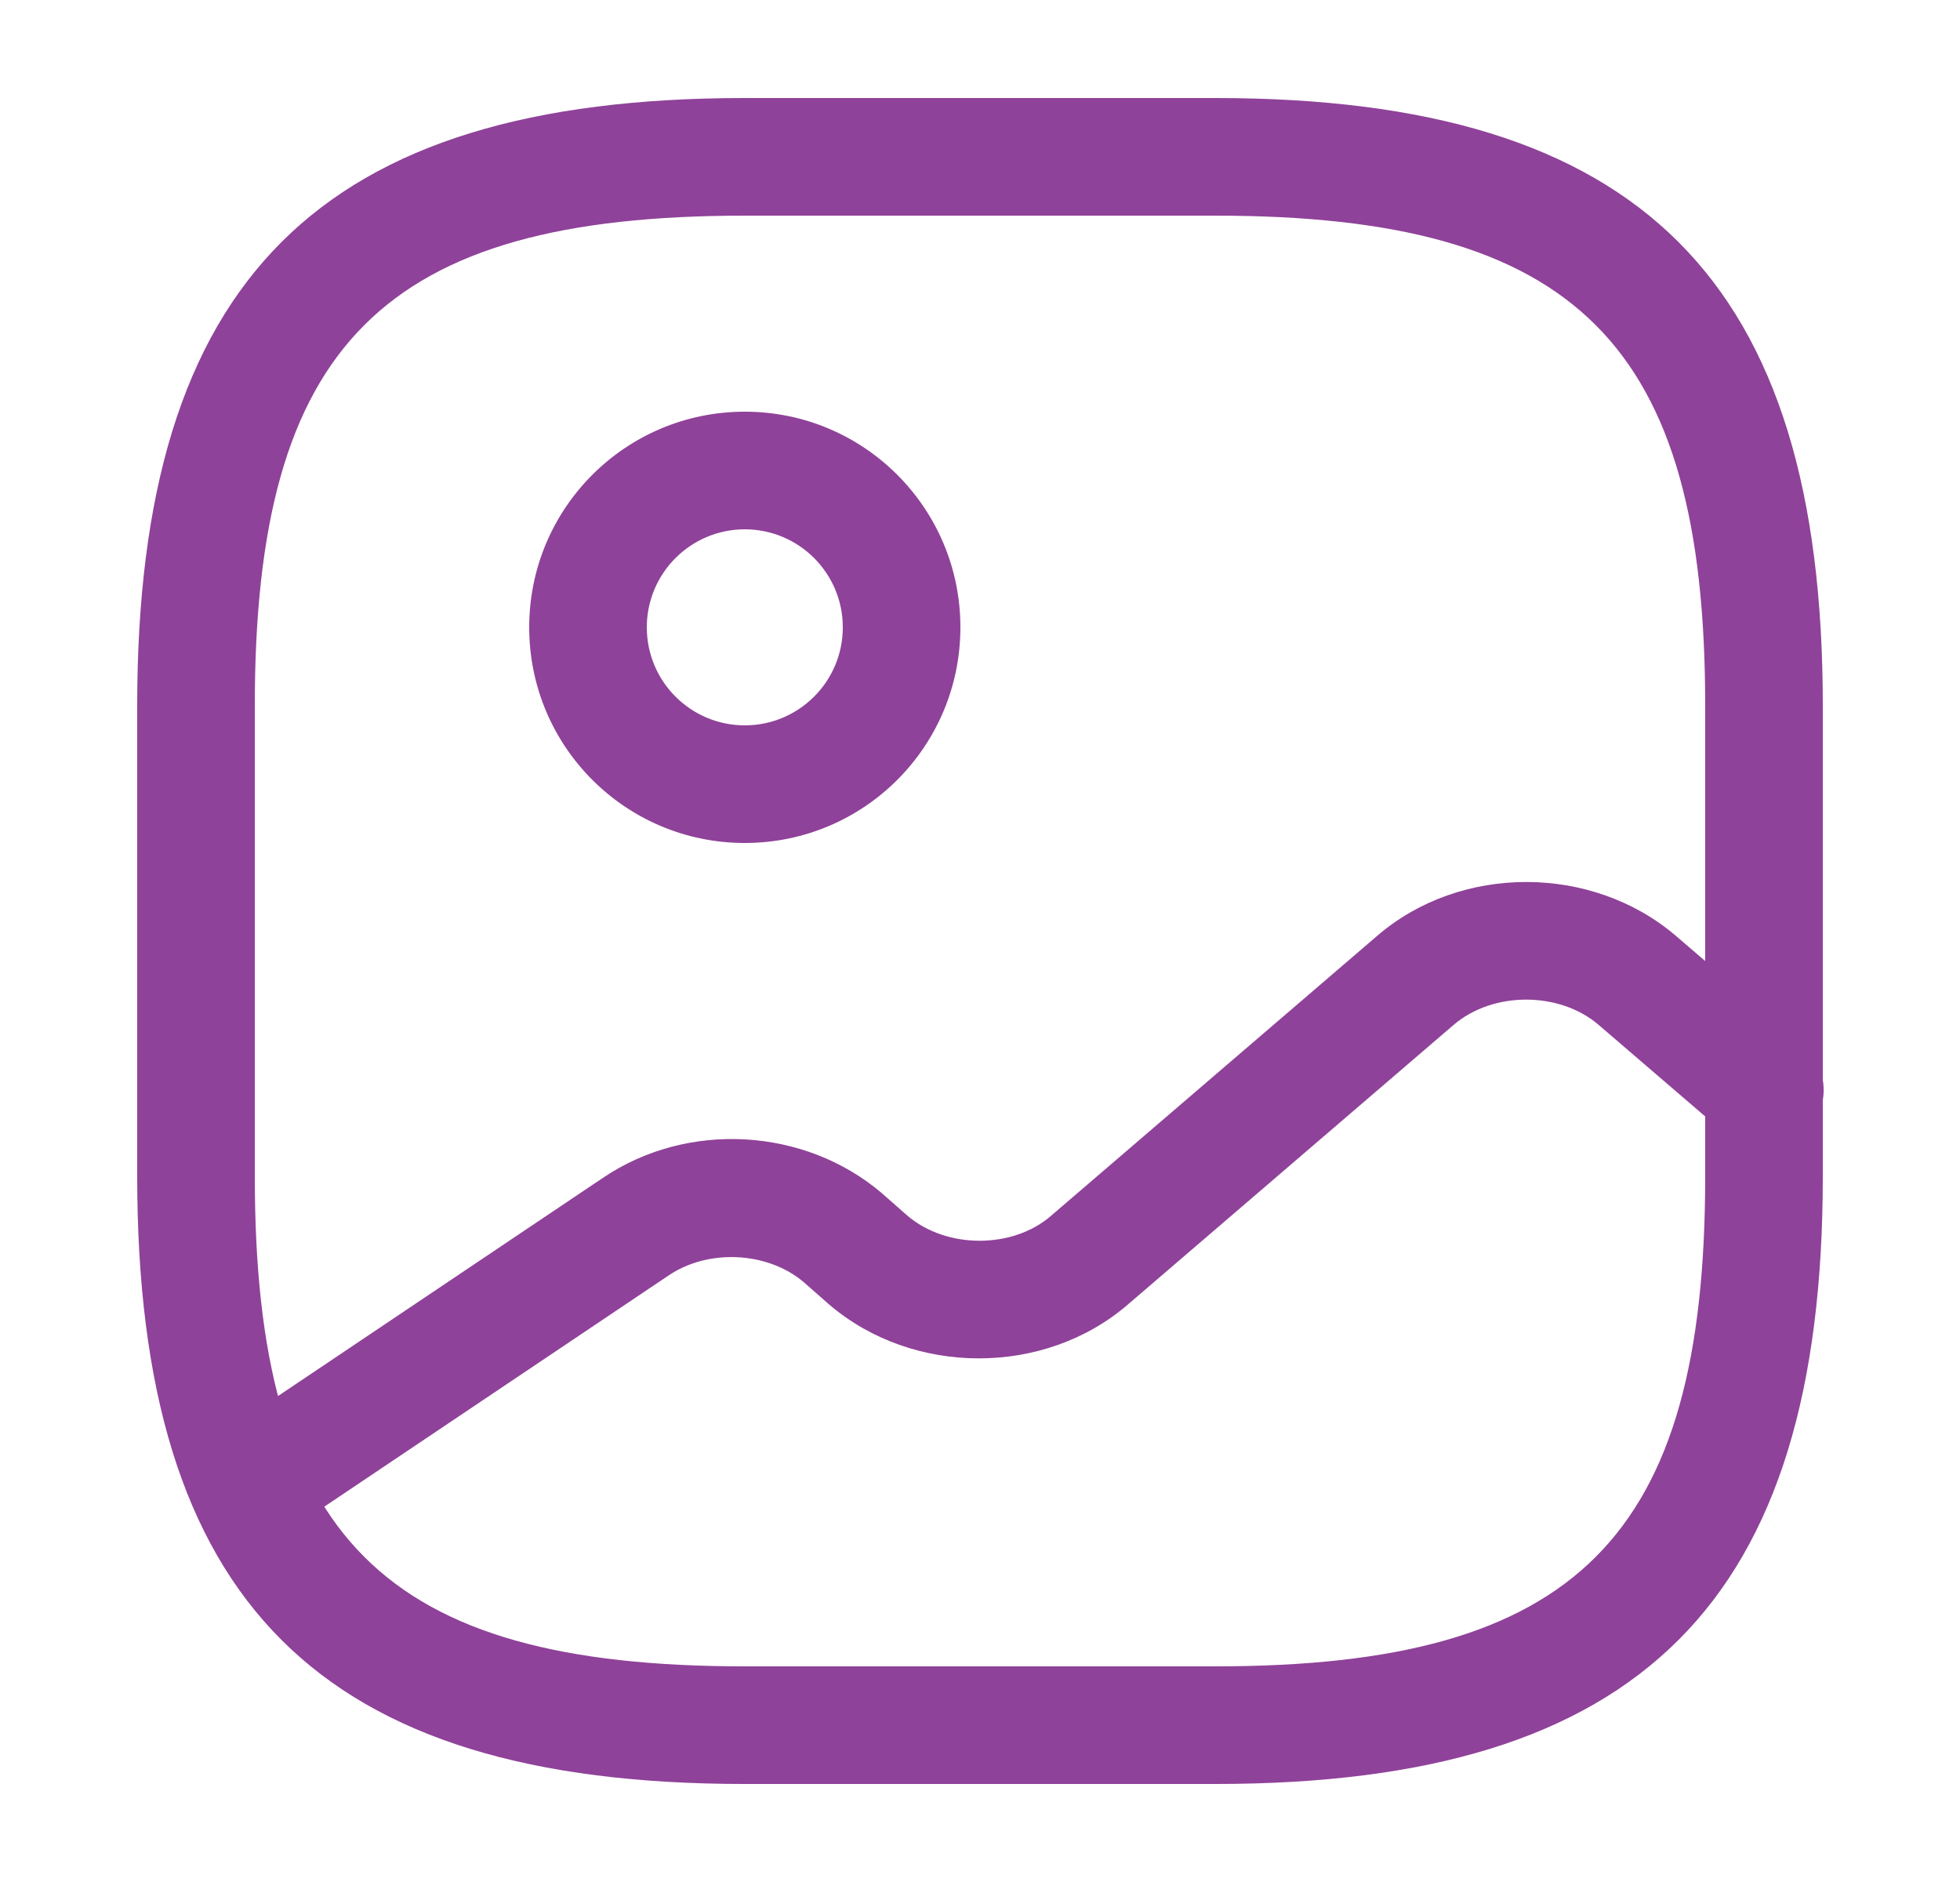
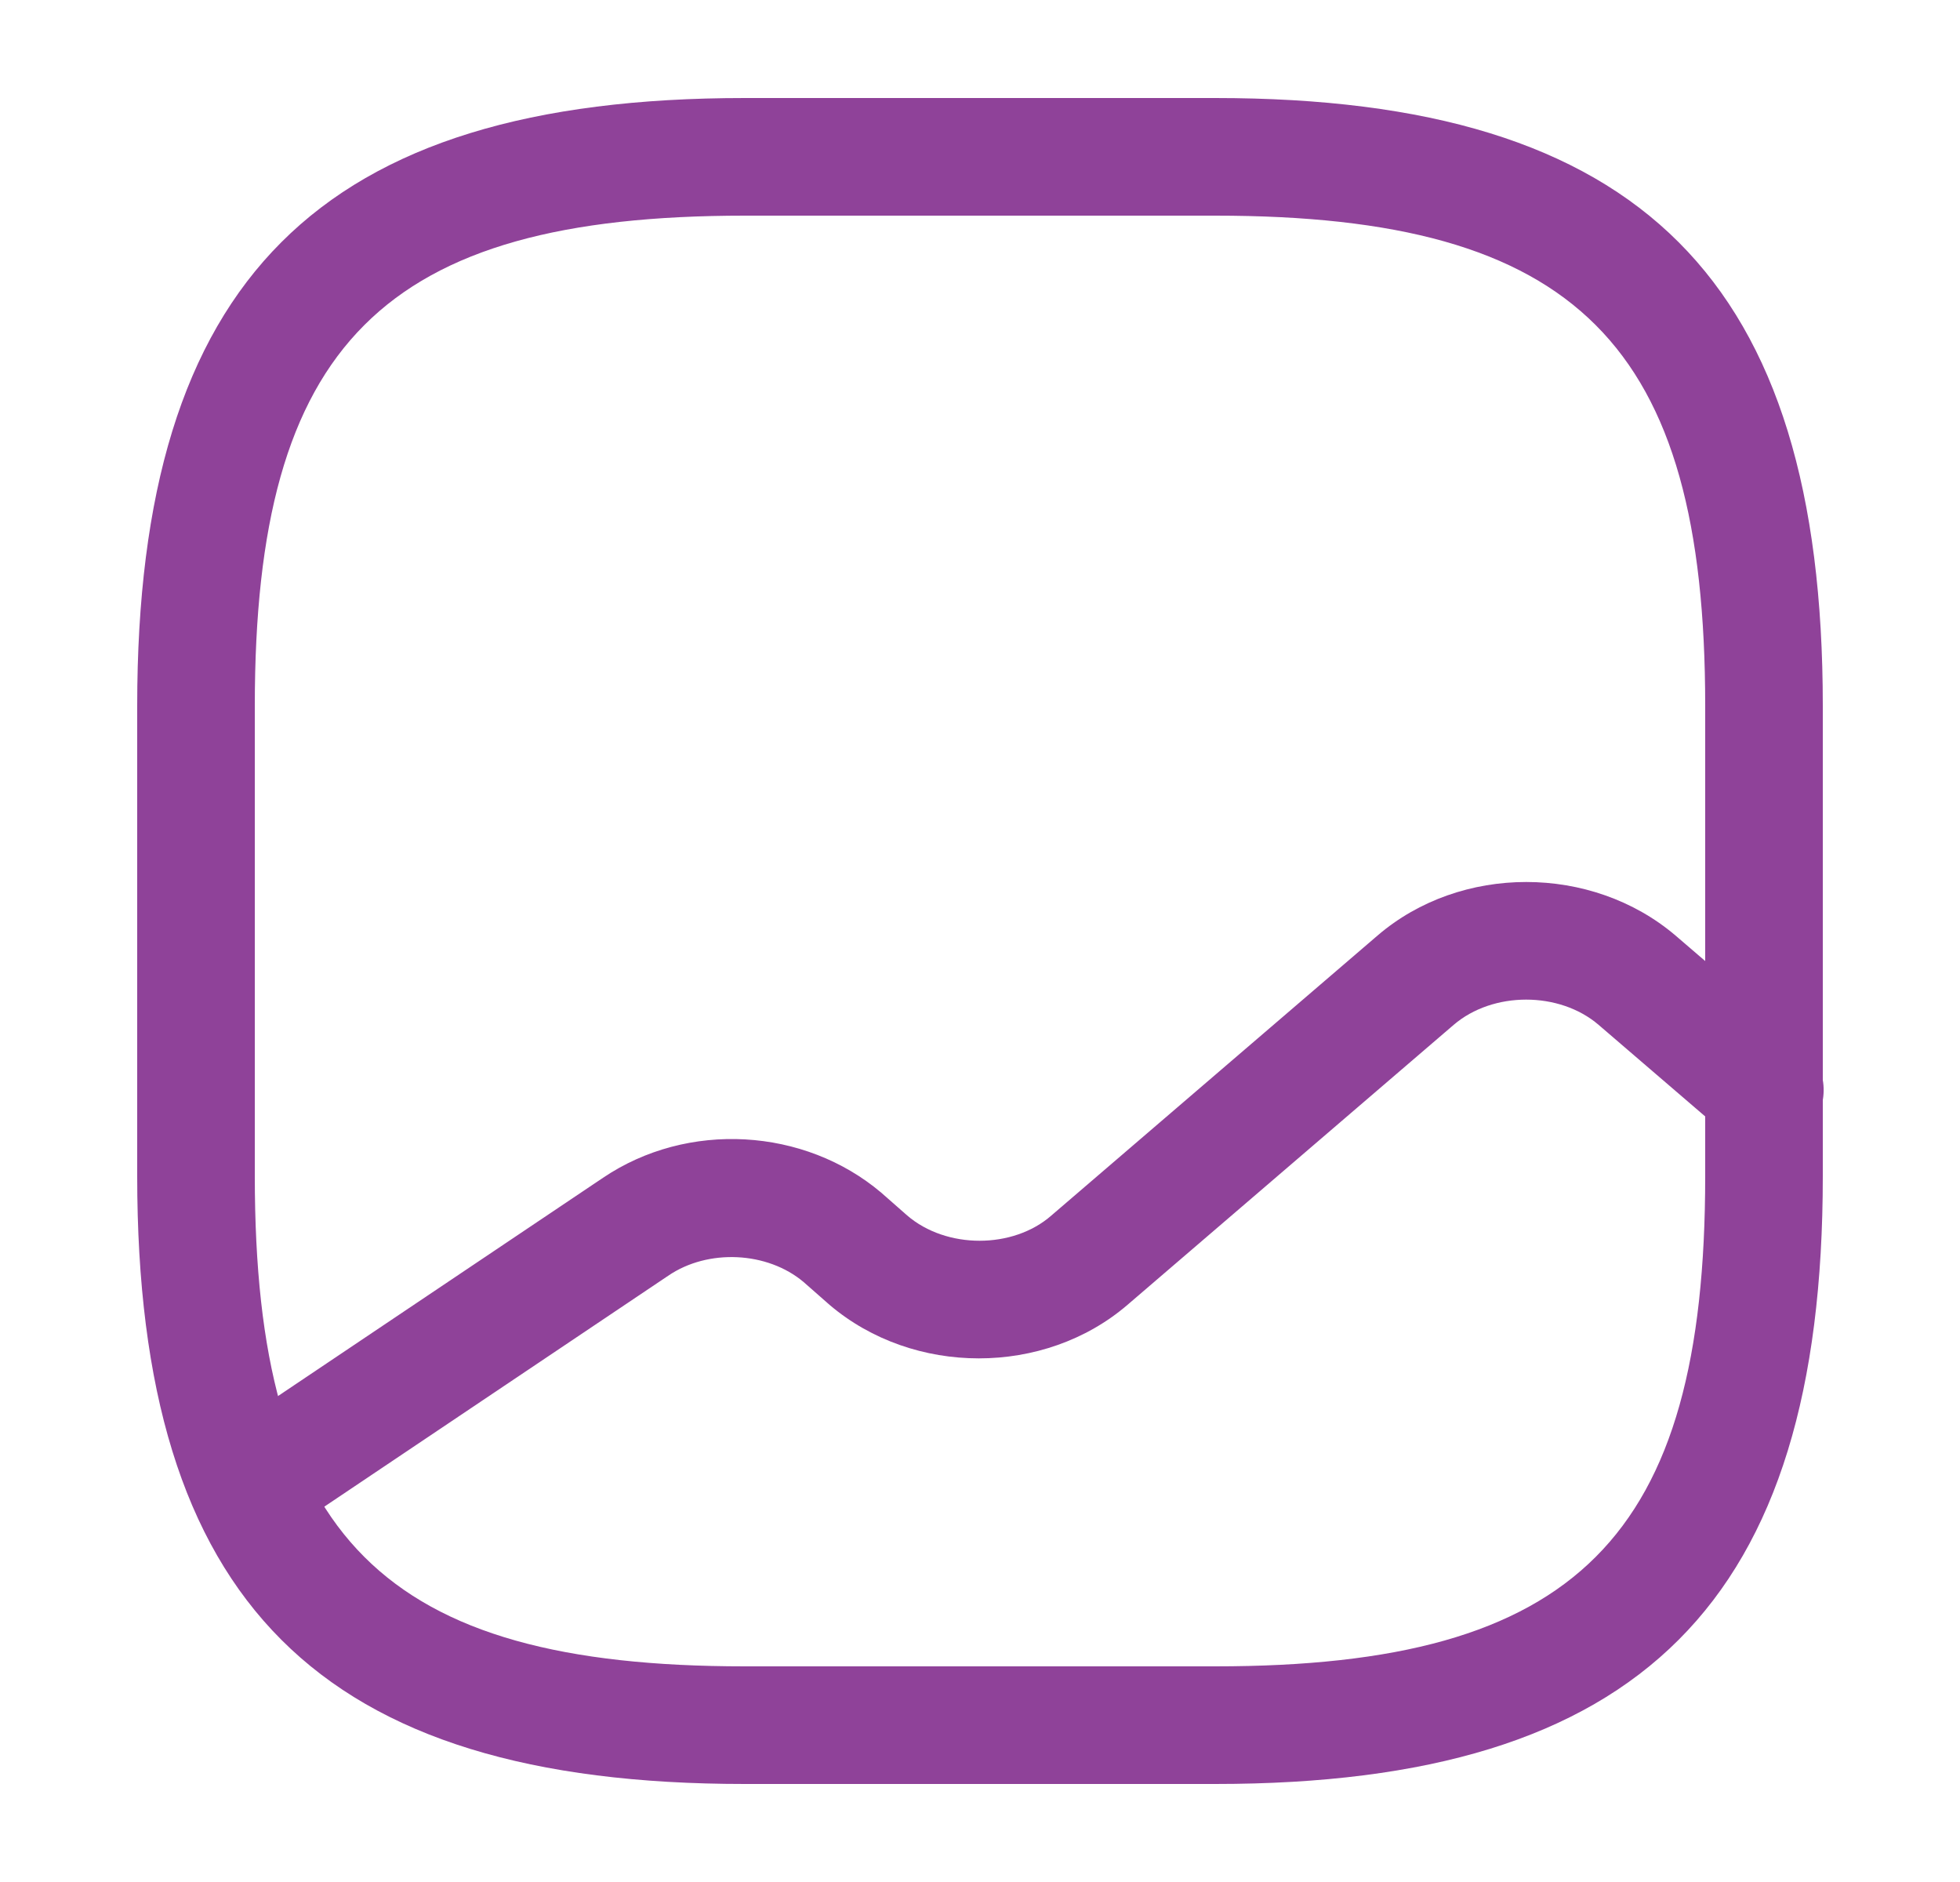
<svg xmlns="http://www.w3.org/2000/svg" width="25" height="24" viewBox="0 0 25 24" fill="none">
  <path d="M15.5 22.75H9.5C4.07 22.75 1.75 20.43 1.75 15V9C1.75 3.57 4.07 1.25 9.5 1.25H15.5C20.93 1.25 23.25 3.57 23.25 9V15C23.25 20.43 20.93 22.75 15.5 22.75ZM9.5 2.75C4.89 2.75 3.25 4.39 3.25 9V15C3.25 19.61 4.89 21.25 9.5 21.25H15.5C20.11 21.25 21.75 19.61 21.75 15V9C21.75 4.39 20.11 2.75 15.5 2.75H9.5Z" fill="#8f4299" />
-   <path d="M9.5 10.75C7.98 10.75 6.75 9.52 6.75 8C6.75 6.48 7.98 5.25 9.5 5.25C11.02 5.25 12.25 6.48 12.25 8C12.25 9.52 11.02 10.75 9.5 10.75ZM9.5 6.75C8.81 6.75 8.25 7.31 8.25 8C8.25 8.69 8.81 9.25 9.5 9.25C10.19 9.25 10.75 8.69 10.75 8C10.75 7.31 10.19 6.75 9.5 6.75Z" fill="#8f4299" />
  <path d="M3.171 19.7C2.931 19.7 2.691 19.58 2.551 19.37C2.321 19.03 2.411 18.56 2.761 18.33L7.691 15.02C8.771 14.29 10.261 14.38 11.241 15.21L11.571 15.5C12.071 15.93 12.921 15.93 13.411 15.5L17.571 11.93C18.631 11.02 20.301 11.02 21.371 11.93L23.001 13.33C23.311 13.6 23.351 14.07 23.081 14.39C22.811 14.7 22.341 14.74 22.021 14.47L20.391 13.07C19.891 12.64 19.041 12.64 18.541 13.07L14.381 16.64C13.321 17.55 11.651 17.55 10.581 16.64L10.251 16.35C9.791 15.96 9.031 15.92 8.521 16.27L3.591 19.58C3.461 19.66 3.311 19.7 3.171 19.7Z" fill="#8f4299" />
</svg>